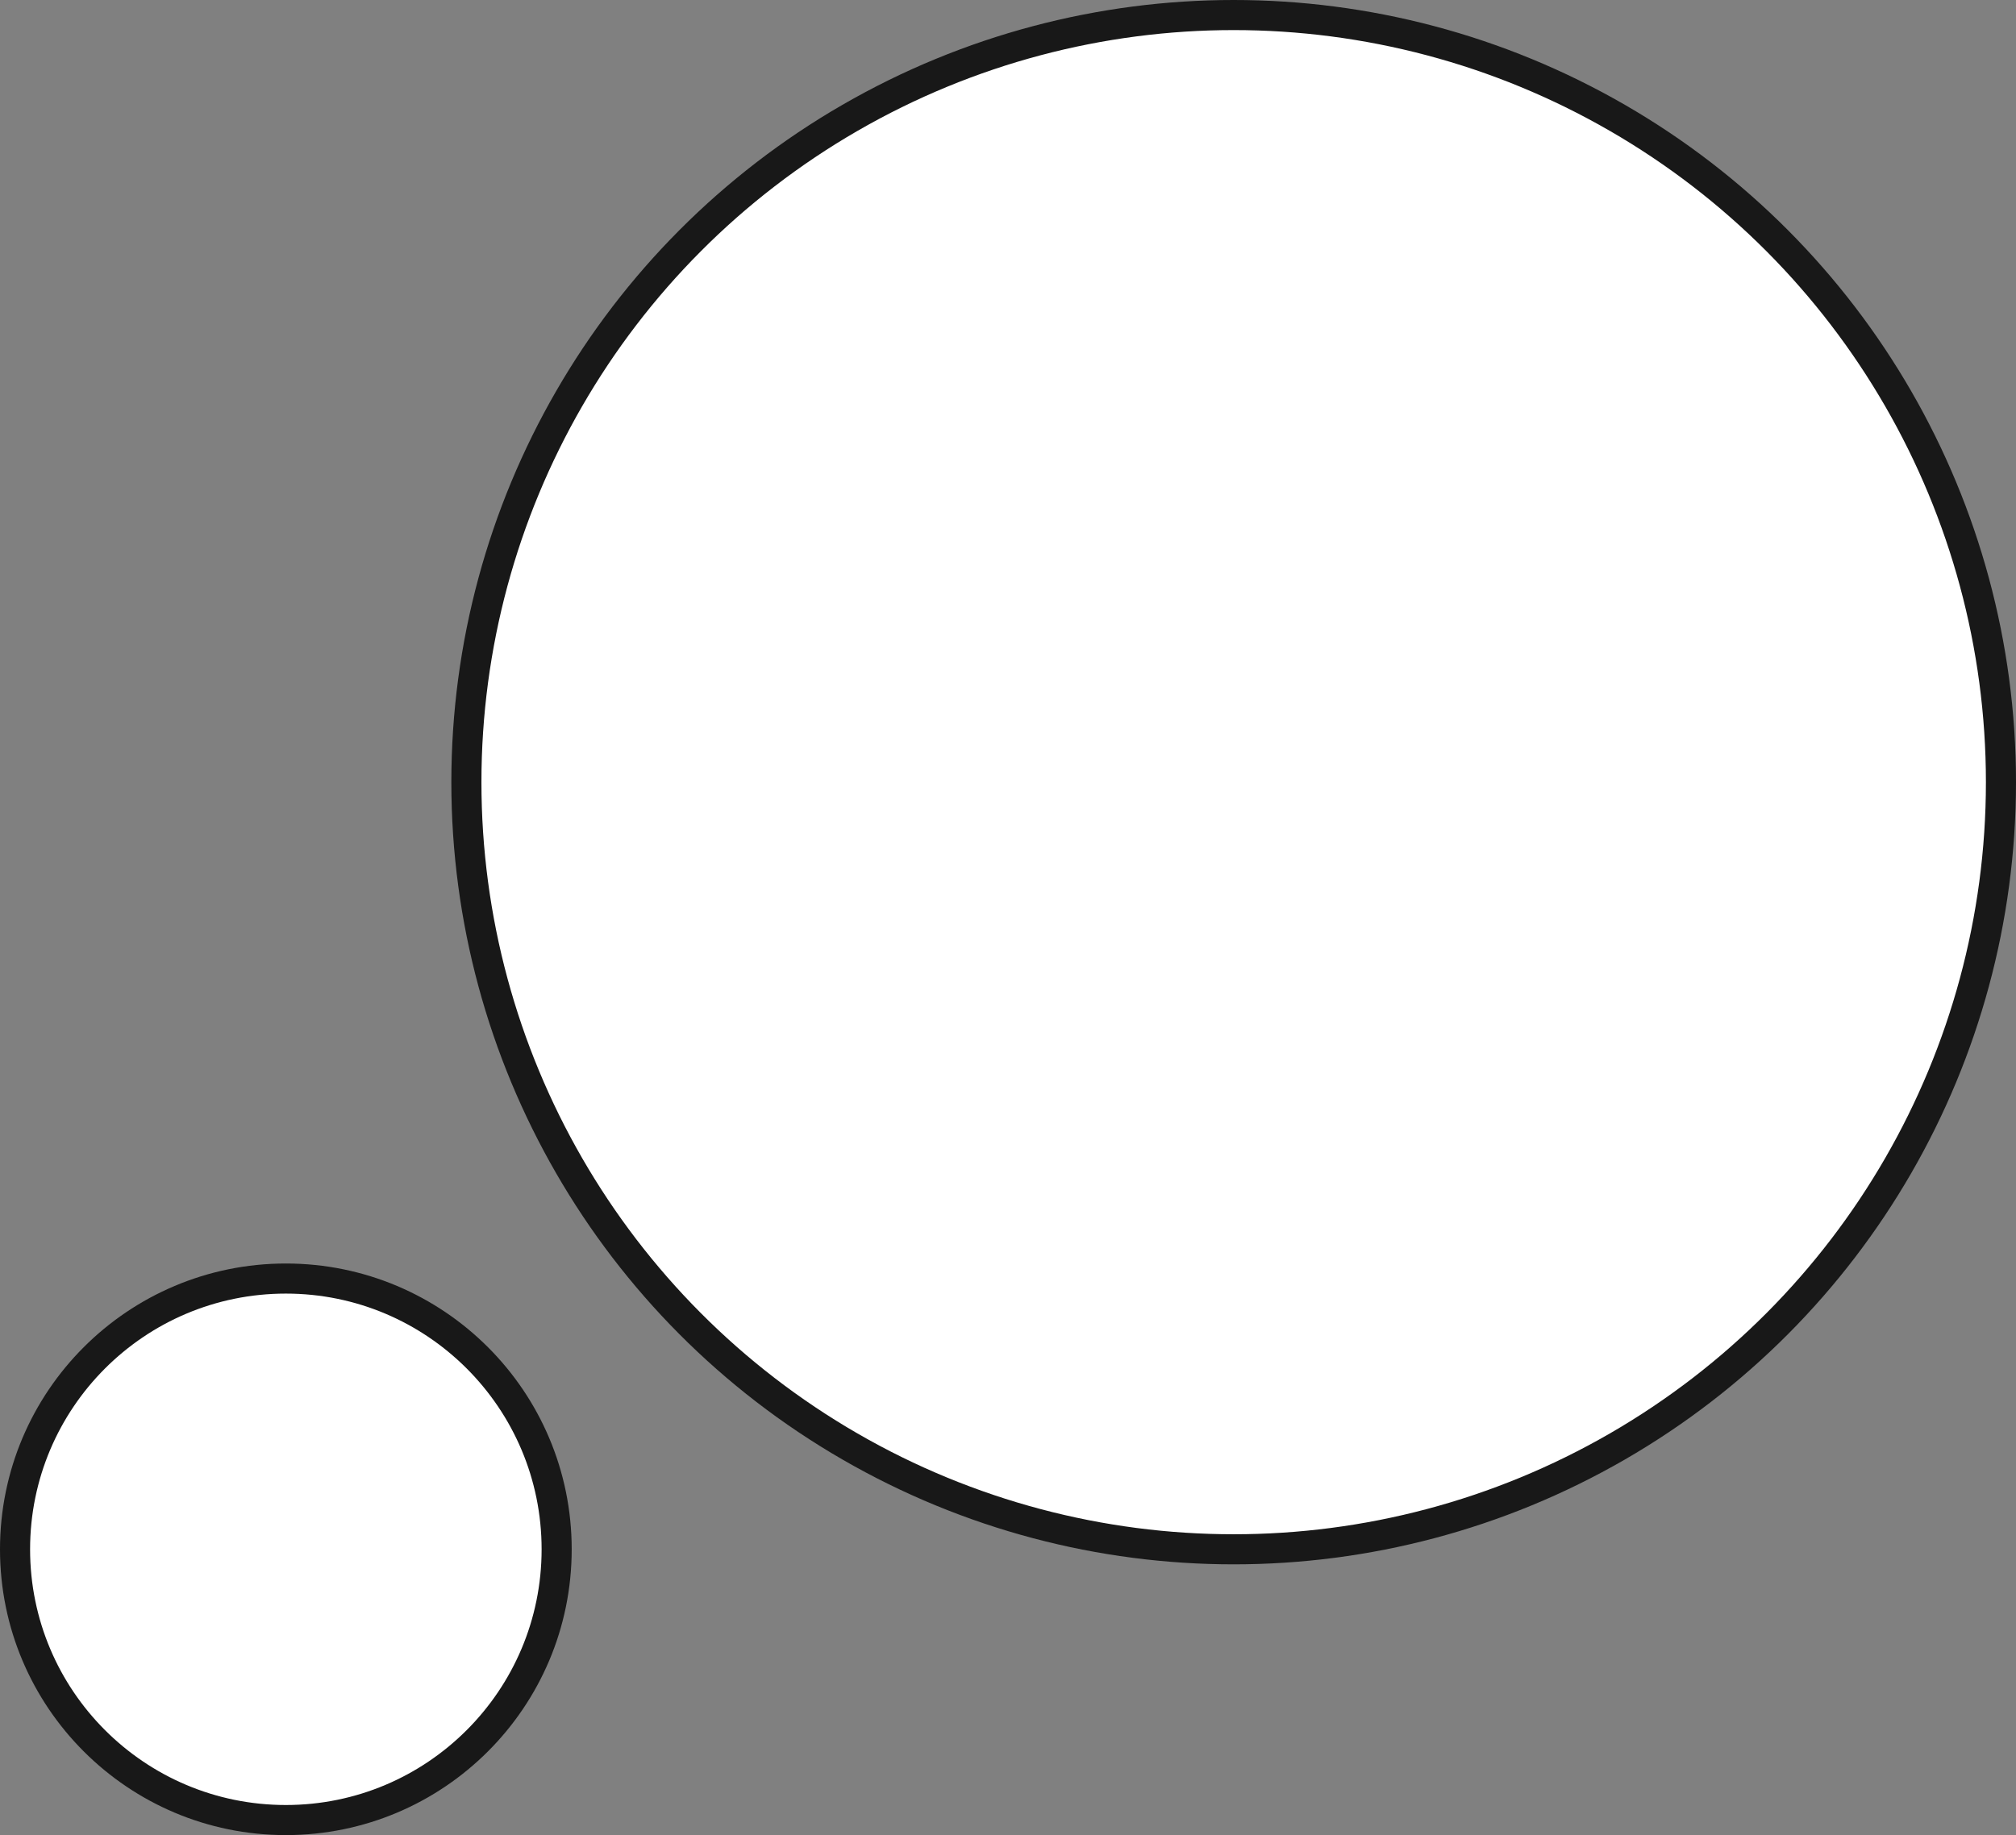
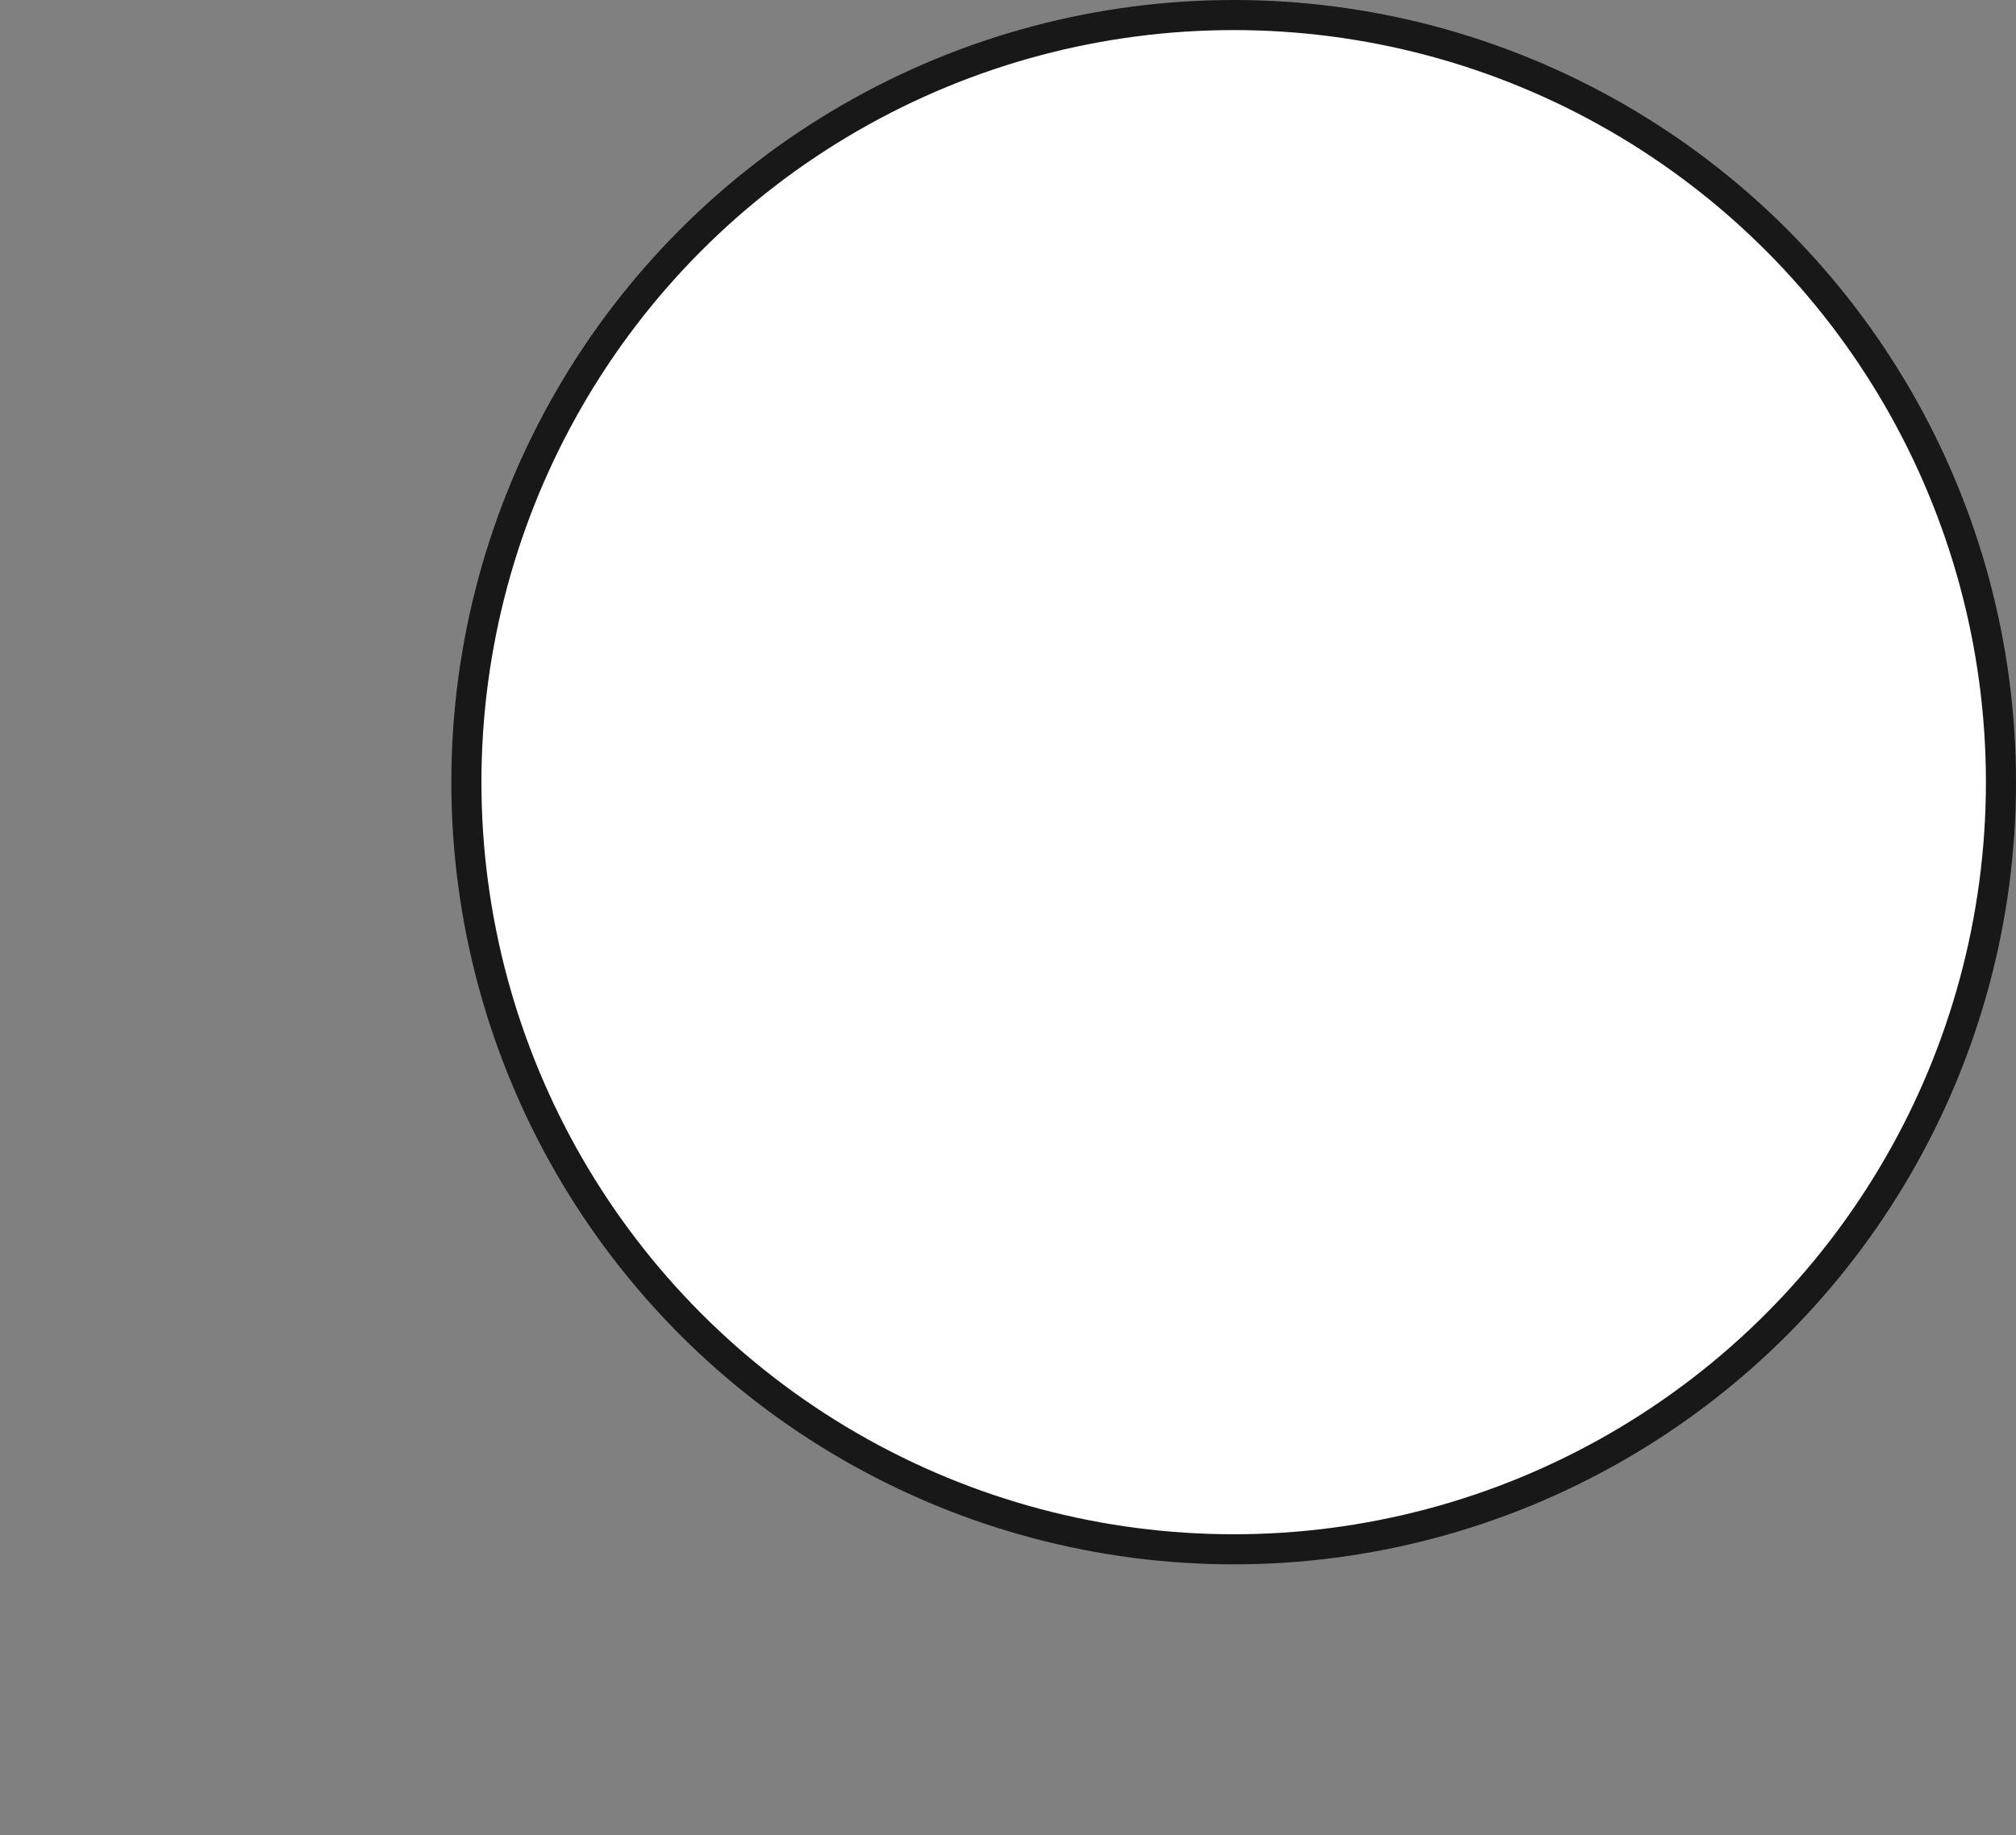
<svg xmlns="http://www.w3.org/2000/svg" width="67" height="61" viewBox="0 0 67 61" fill="none">
  <rect x="0" y="0" width="67" height="61" fill="#808080" stroke="none" />
  <circle cx="41" cy="26" r="25.5" fill="white" stroke="#181818" />
-   <circle cx="9.5" cy="51.5" r="9" fill="white" stroke="#181818" />
</svg>